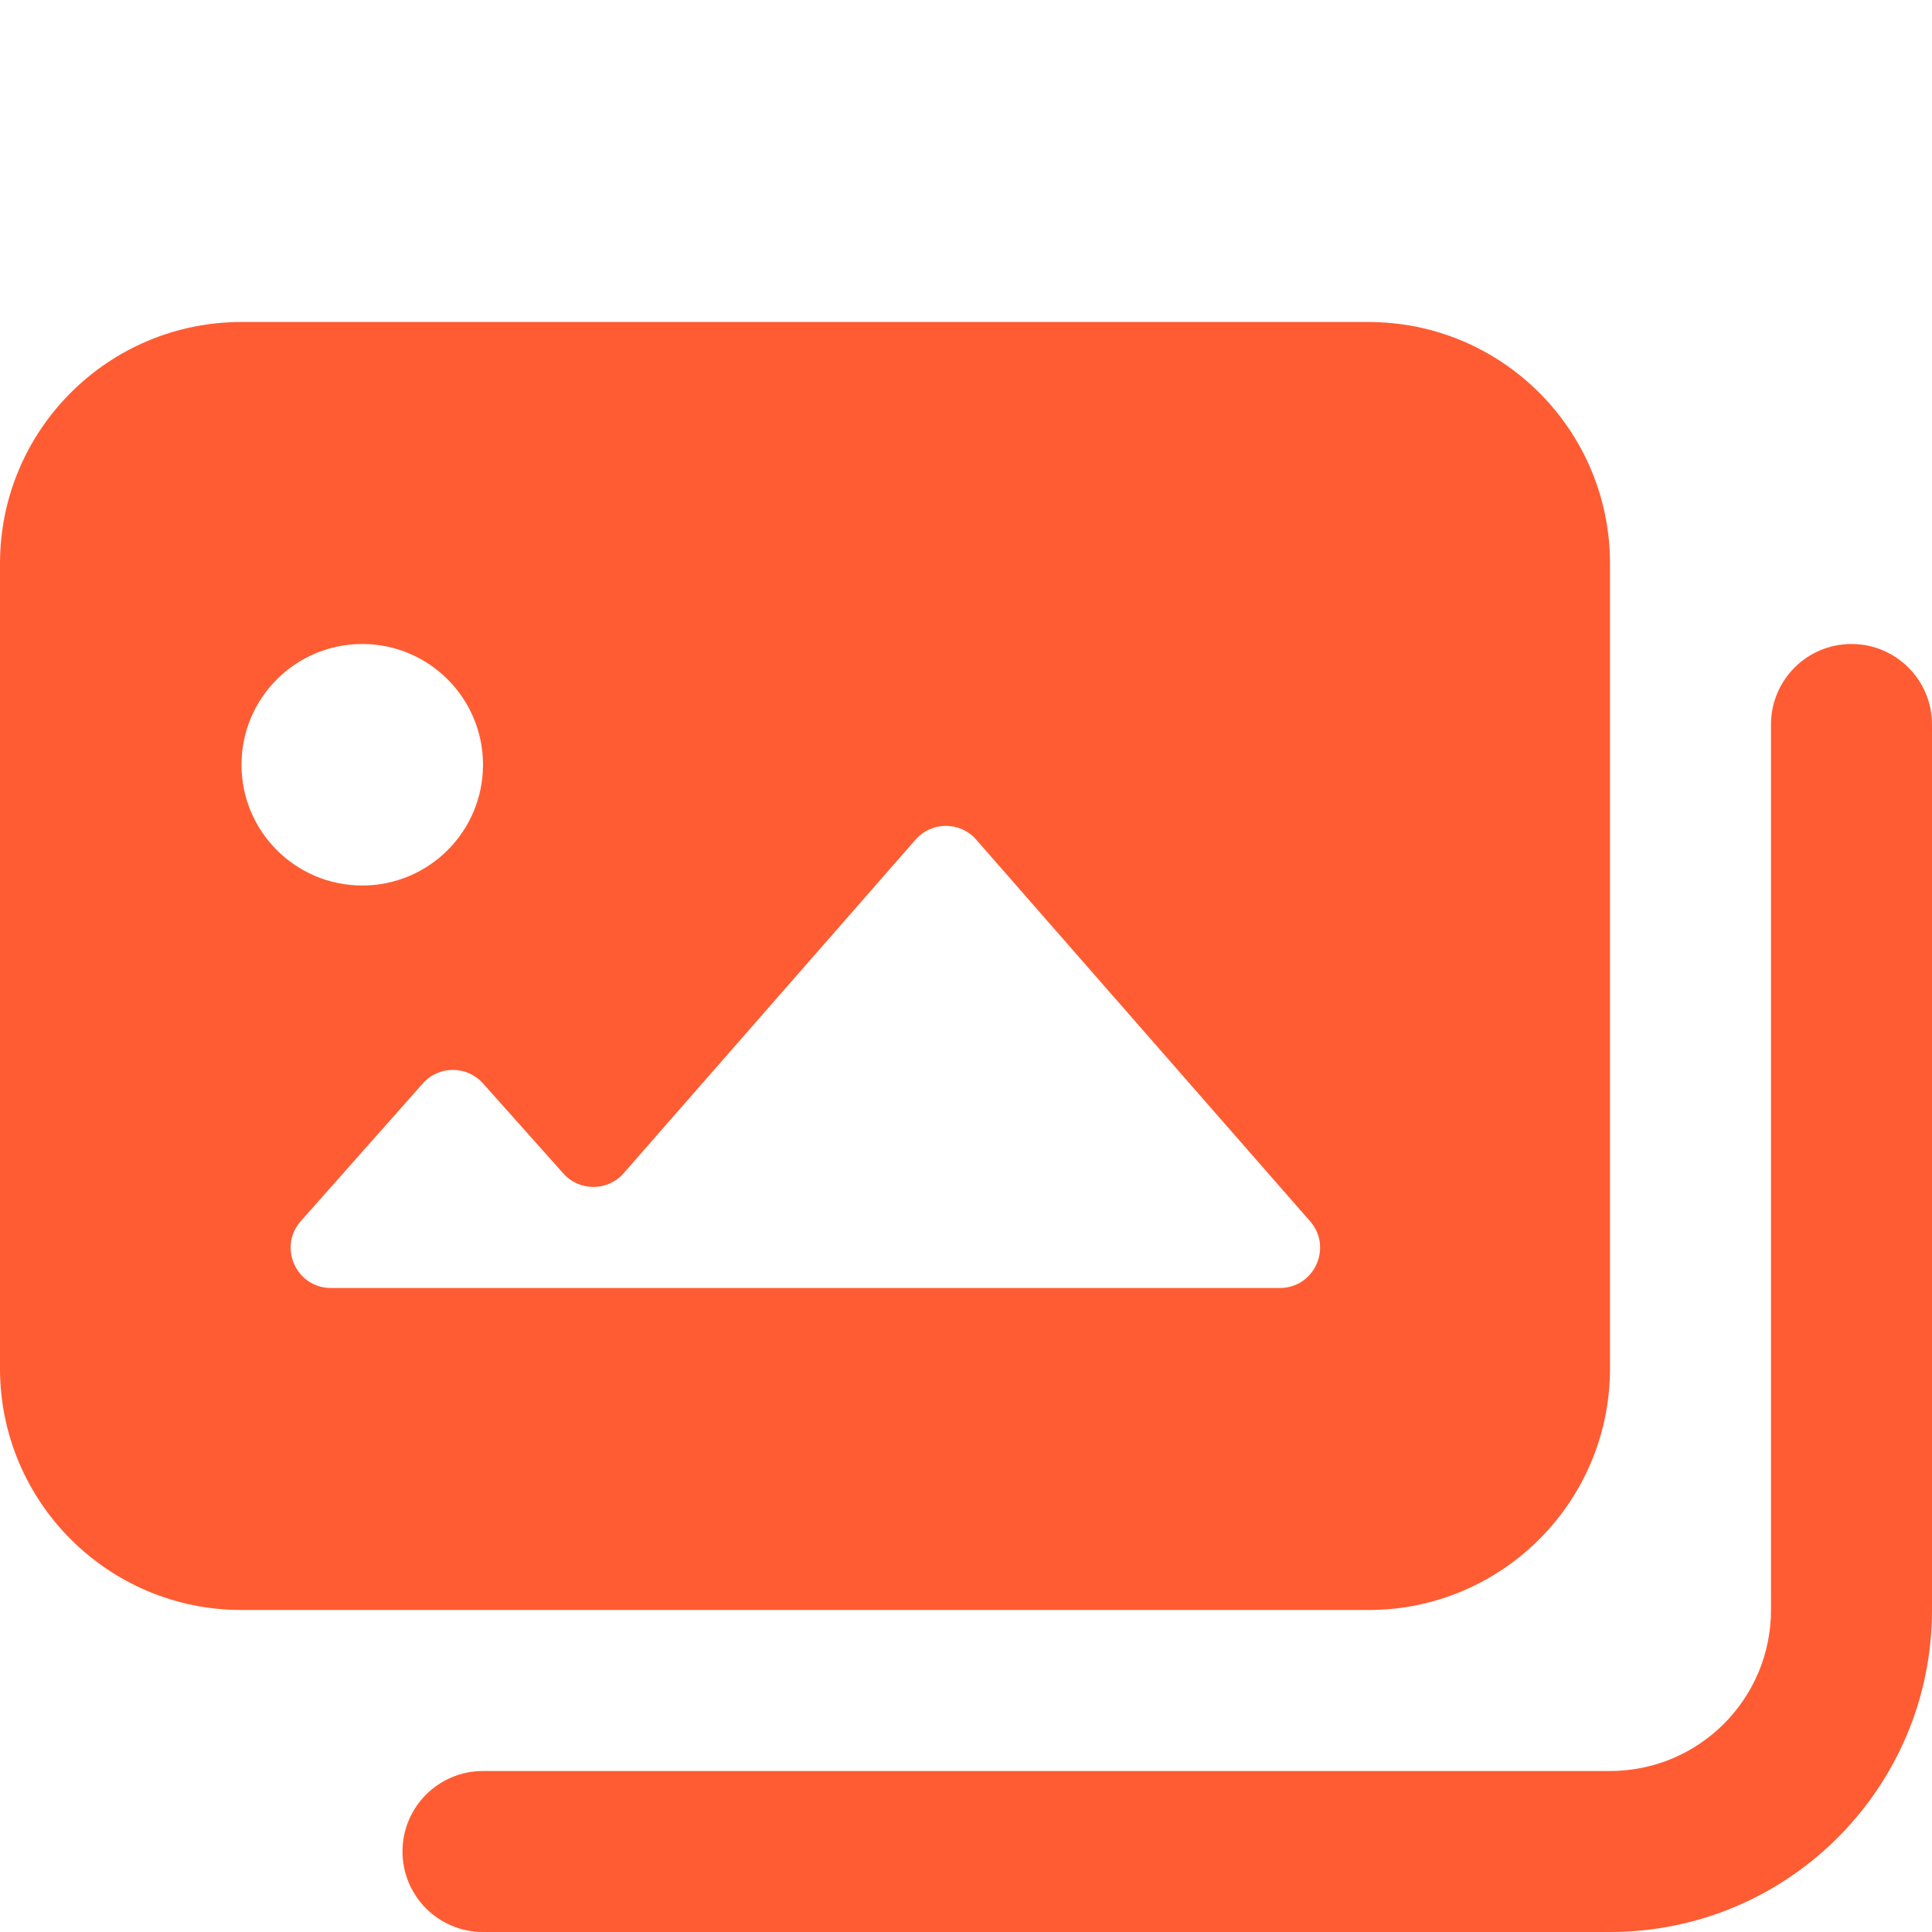
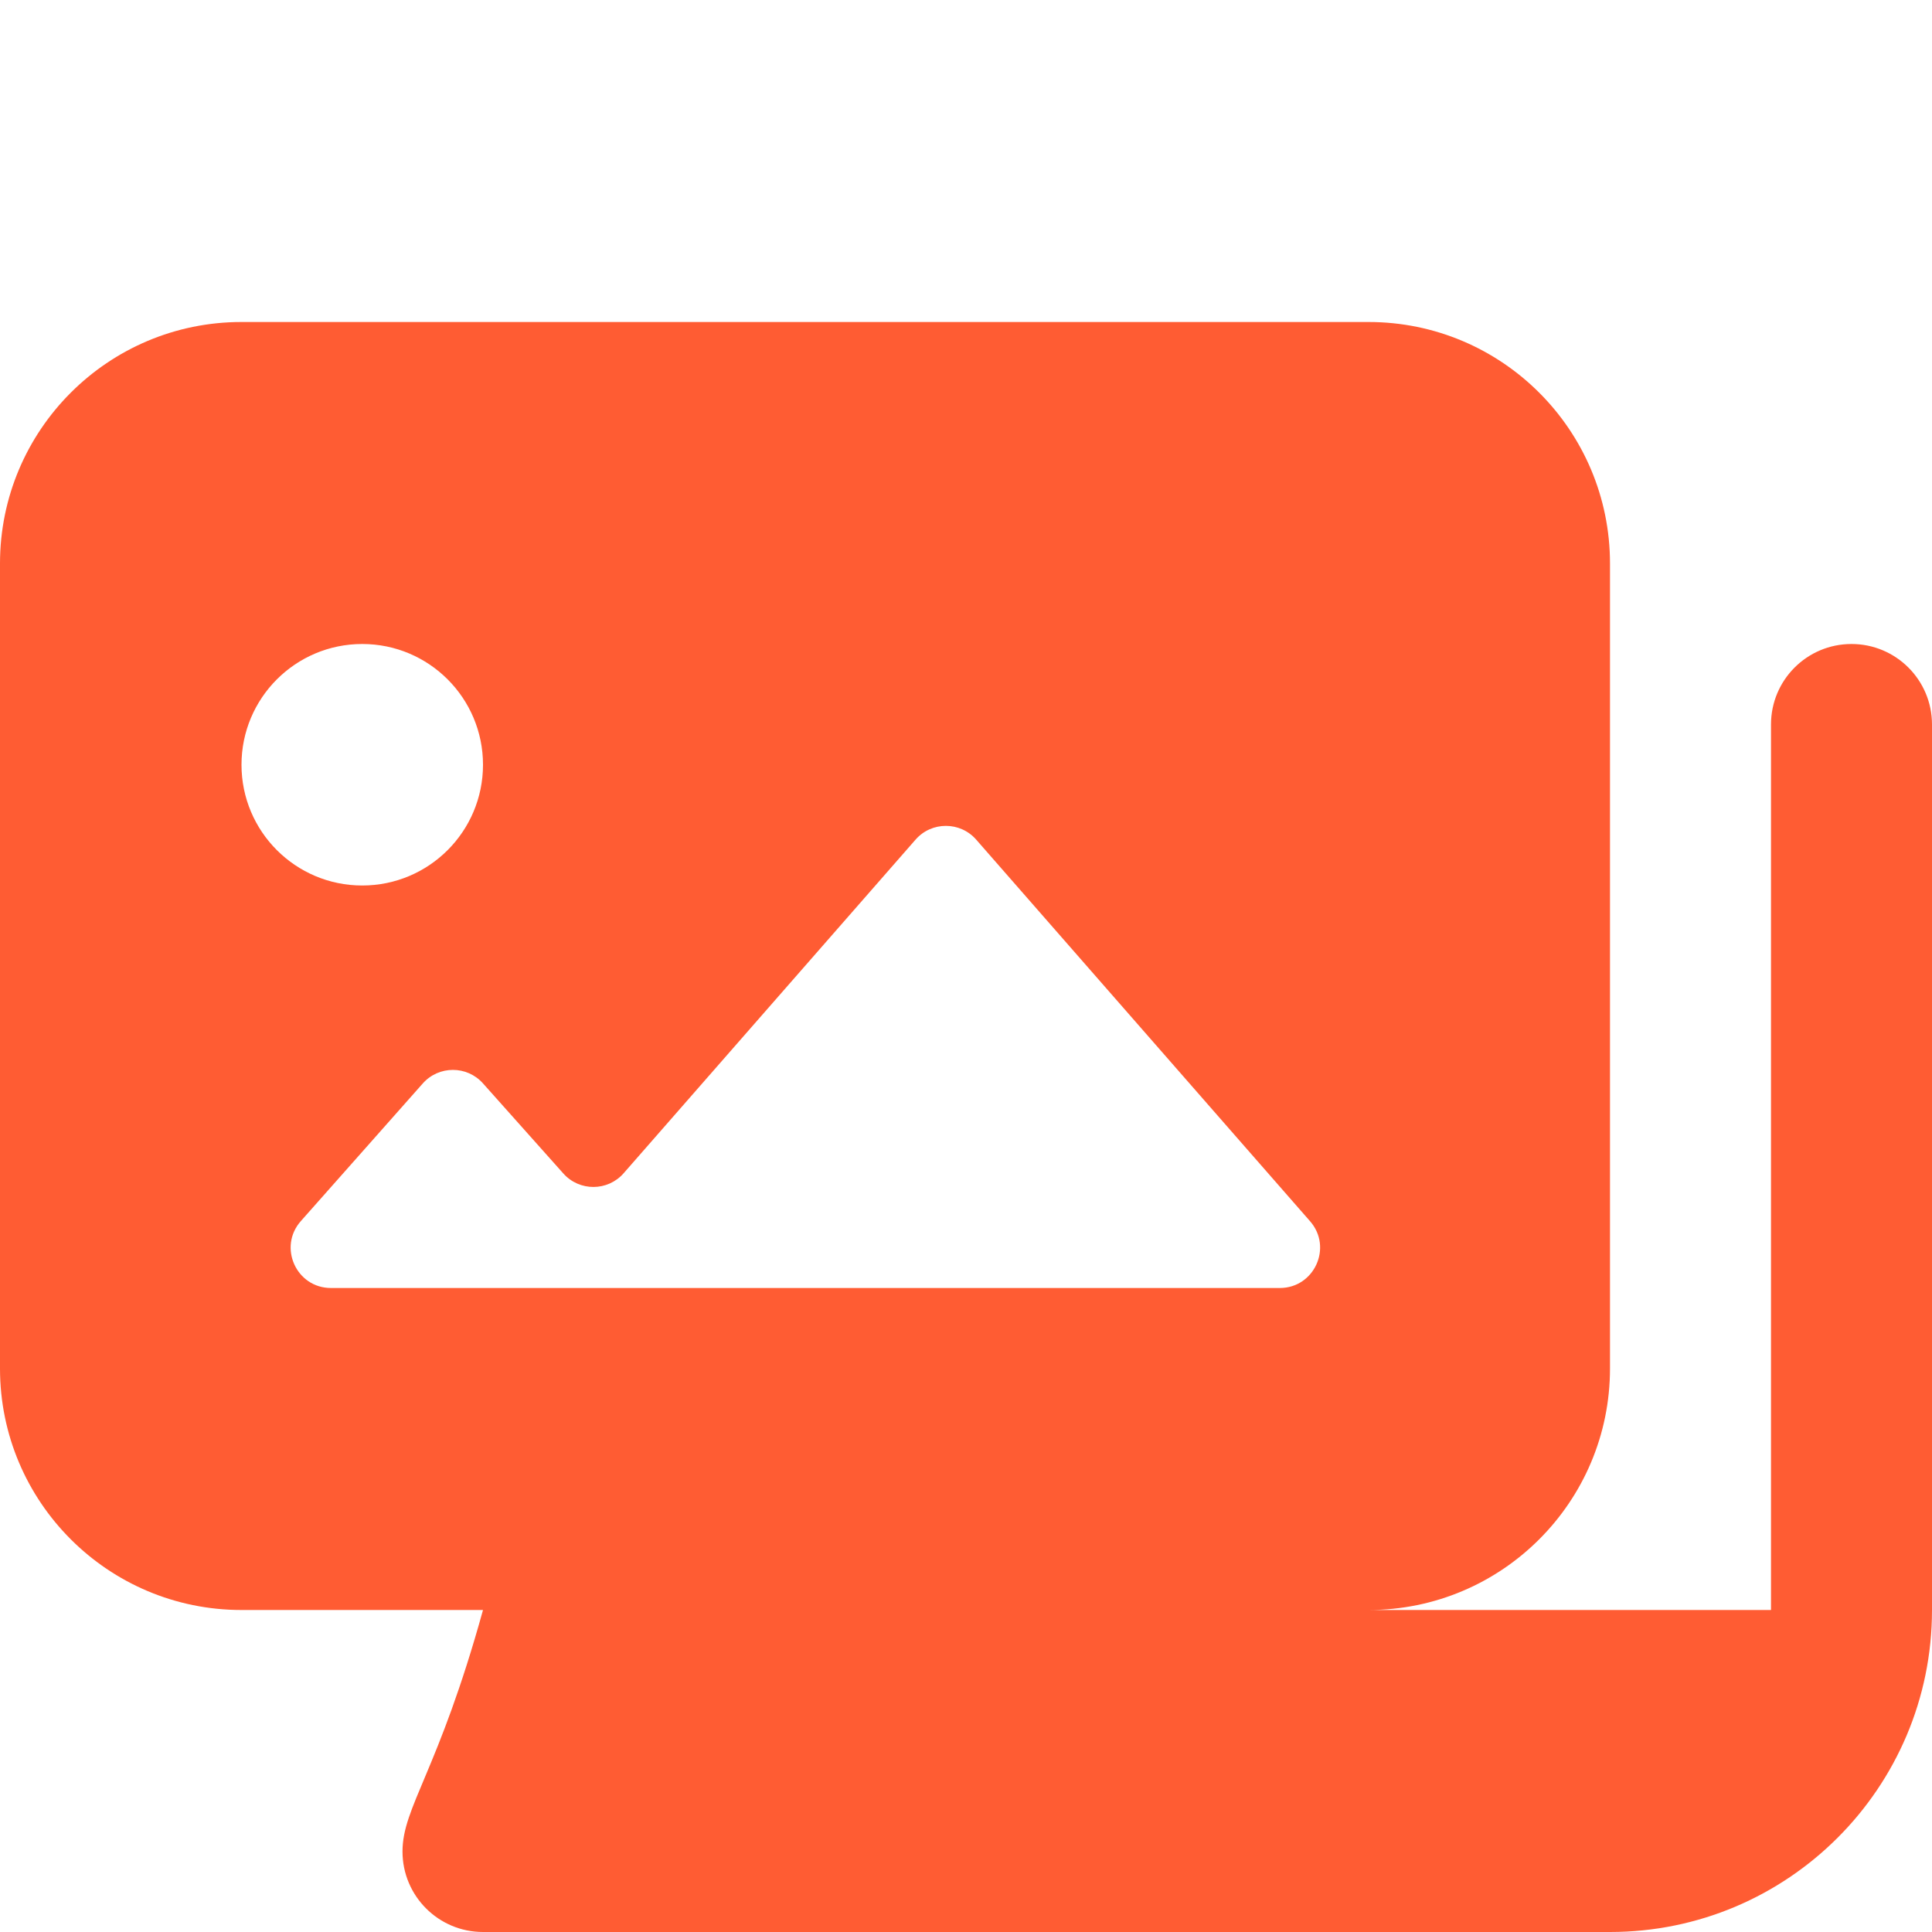
<svg xmlns="http://www.w3.org/2000/svg" width="48" height="48" viewBox="0 0 48 48" fill="none">
-   <path d="M34 40C37.314 40 40 37.314 40 34V14C40 10.686 37.314 8 34 8H6C2.686 8 0 10.686 0 14V34C0 37.314 2.686 40 6 40H34ZM9 22C7.343 22 6 20.657 6 19C6 17.343 7.343 16 9 16C10.657 16 12 17.343 12 19C12 20.657 10.657 22 9 22ZM40 48C44.418 48 48 44.418 48 40V18C48 16.895 47.105 16 46 16C44.895 16 44 16.895 44 18V40C44 42.209 42.209 44 40 44H12C10.895 44 10 44.895 10 46C10 47.105 10.895 48 12 48H40ZM8.223 32C7.36 32 6.903 30.982 7.475 30.337L10.504 26.918C10.901 26.47 11.601 26.469 11.999 26.916L13.996 29.155C14.396 29.604 15.099 29.601 15.495 29.148L22.747 20.86C23.145 20.405 23.855 20.405 24.253 20.86L32.549 30.342C33.114 30.988 32.655 32 31.796 32H8.223Z" fill="#FF5C33" />
+   <path d="M34 40C37.314 40 40 37.314 40 34V14C40 10.686 37.314 8 34 8H6C2.686 8 0 10.686 0 14V34C0 37.314 2.686 40 6 40H34ZM9 22C7.343 22 6 20.657 6 19C6 17.343 7.343 16 9 16C10.657 16 12 17.343 12 19C12 20.657 10.657 22 9 22ZM40 48C44.418 48 48 44.418 48 40V18C48 16.895 47.105 16 46 16C44.895 16 44 16.895 44 18V40H12C10.895 44 10 44.895 10 46C10 47.105 10.895 48 12 48H40ZM8.223 32C7.36 32 6.903 30.982 7.475 30.337L10.504 26.918C10.901 26.47 11.601 26.469 11.999 26.916L13.996 29.155C14.396 29.604 15.099 29.601 15.495 29.148L22.747 20.86C23.145 20.405 23.855 20.405 24.253 20.86L32.549 30.342C33.114 30.988 32.655 32 31.796 32H8.223Z" fill="#FF5C33" />
</svg>